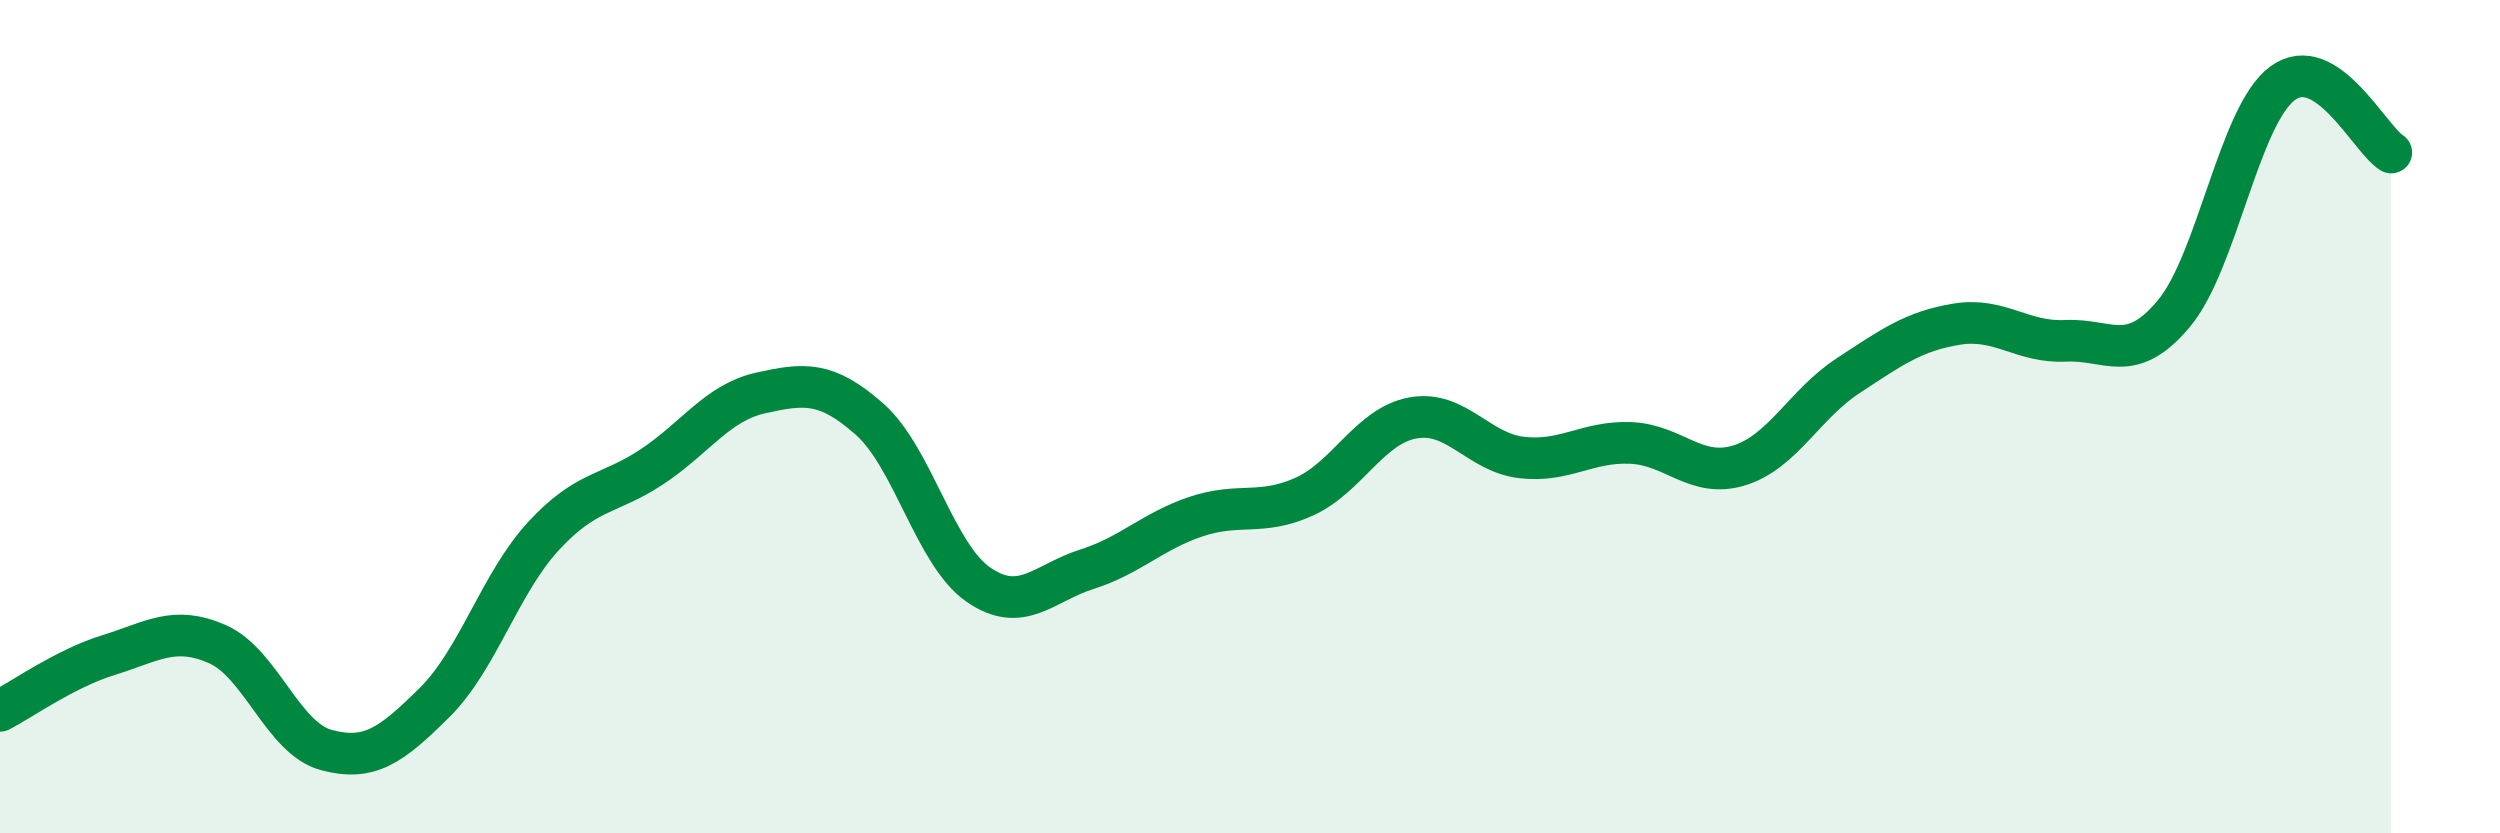
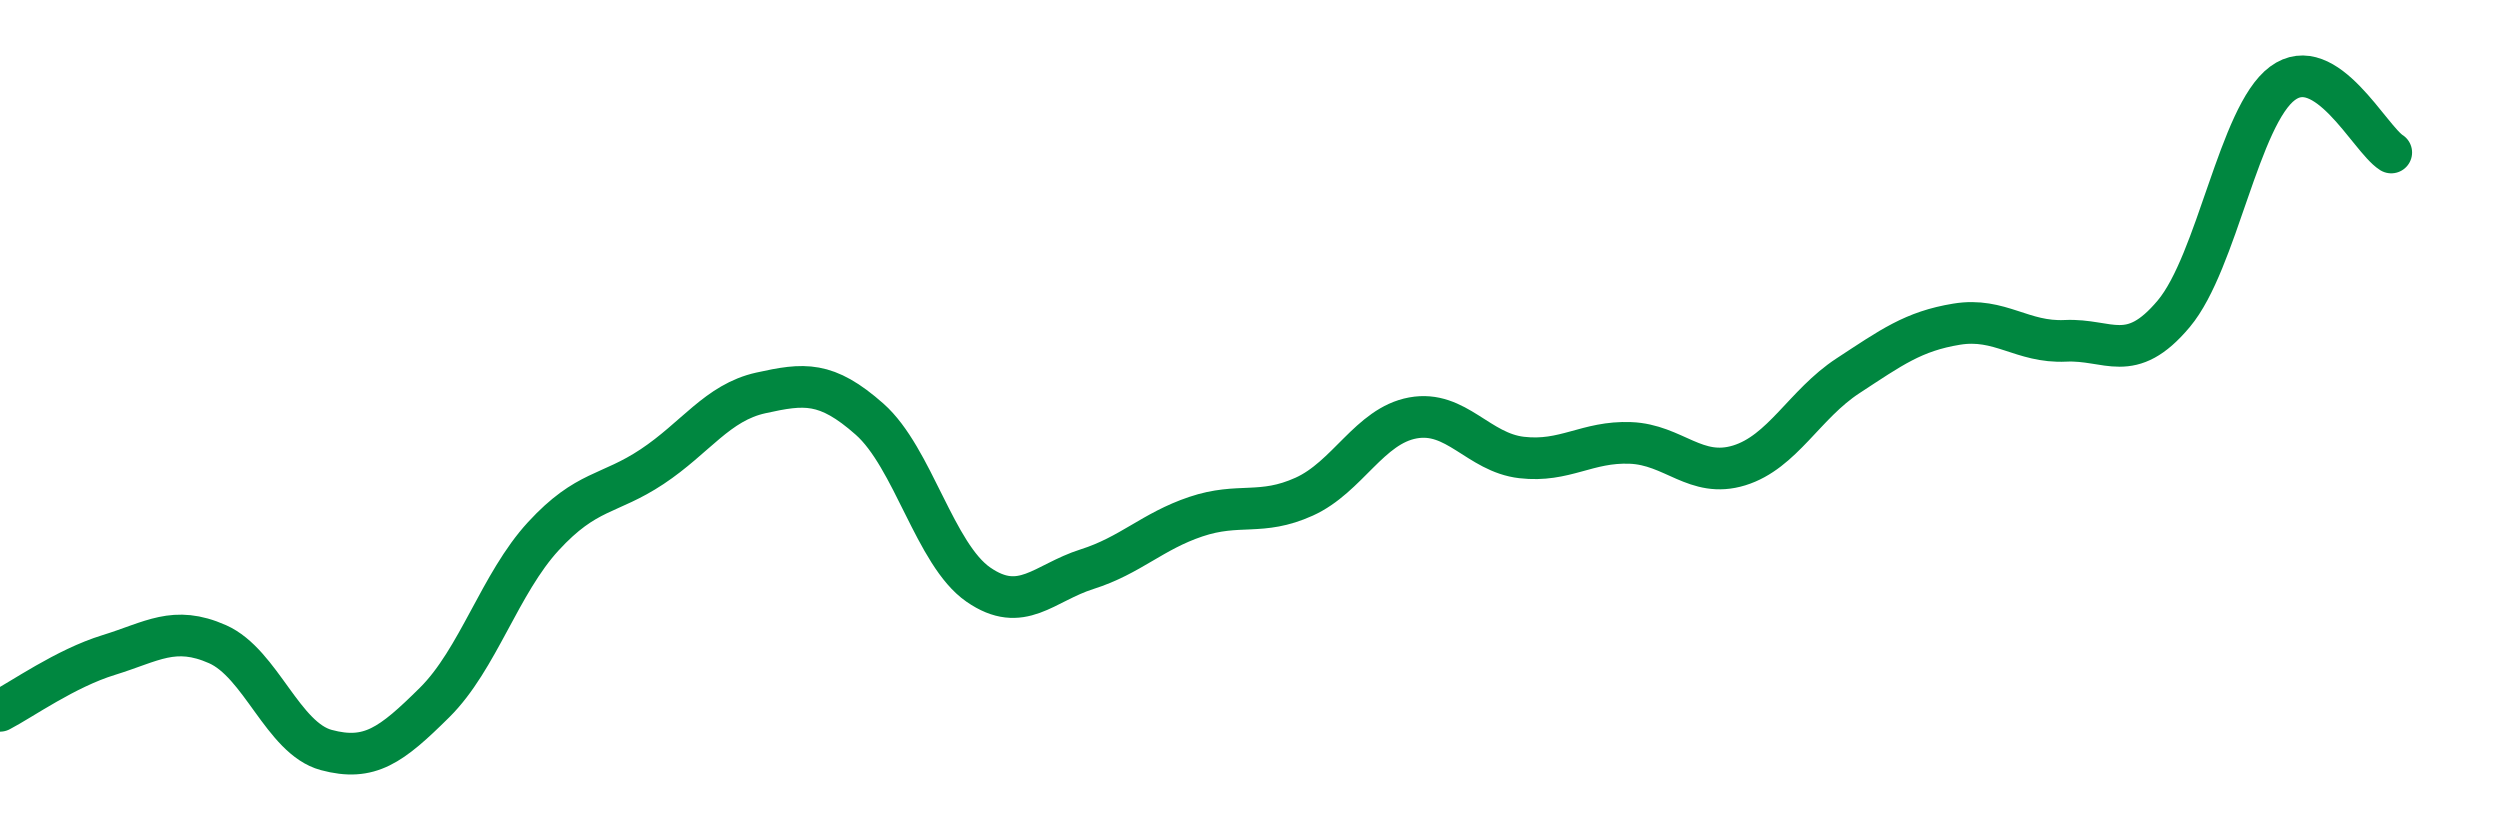
<svg xmlns="http://www.w3.org/2000/svg" width="60" height="20" viewBox="0 0 60 20">
-   <path d="M 0,17.06 C 0.52,16.79 1.57,16.04 2.61,15.72 C 3.65,15.4 4.18,15 5.22,15.46 C 6.26,15.92 6.79,17.72 7.83,18 C 8.87,18.28 9.39,17.89 10.43,16.86 C 11.47,15.83 12,14 13.04,12.87 C 14.08,11.74 14.61,11.89 15.65,11.2 C 16.69,10.51 17.22,9.66 18.26,9.43 C 19.3,9.2 19.83,9.14 20.87,10.06 C 21.91,10.98 22.44,13.31 23.48,14.03 C 24.52,14.75 25.05,13.99 26.09,13.66 C 27.13,13.33 27.66,12.75 28.7,12.4 C 29.74,12.05 30.26,12.39 31.3,11.92 C 32.34,11.45 32.87,10.22 33.91,10.03 C 34.95,9.84 35.48,10.86 36.52,10.98 C 37.56,11.1 38.09,10.59 39.13,10.63 C 40.17,10.67 40.7,11.49 41.74,11.17 C 42.78,10.85 43.31,9.7 44.35,9.02 C 45.39,8.34 45.92,7.95 46.96,7.78 C 48,7.61 48.53,8.23 49.57,8.18 C 50.61,8.13 51.13,8.77 52.17,7.53 C 53.21,6.29 53.74,2.77 54.78,2 C 55.82,1.23 56.87,3.33 57.39,3.66L57.39 20L0 20Z" fill="#008740" opacity="0.1" stroke-linecap="round" stroke-linejoin="round" />
  <path d="M 0,17.06 C 0.52,16.79 1.57,16.04 2.61,15.72 C 3.65,15.4 4.18,15 5.22,15.46 C 6.26,15.92 6.79,17.72 7.83,18 C 8.87,18.28 9.39,17.89 10.43,16.86 C 11.47,15.83 12,14 13.04,12.87 C 14.08,11.74 14.61,11.89 15.65,11.2 C 16.69,10.51 17.22,9.66 18.26,9.43 C 19.3,9.2 19.83,9.14 20.87,10.06 C 21.91,10.98 22.44,13.31 23.48,14.03 C 24.52,14.75 25.05,13.99 26.09,13.66 C 27.13,13.33 27.66,12.75 28.7,12.4 C 29.74,12.05 30.26,12.39 31.3,11.92 C 32.34,11.45 32.87,10.22 33.91,10.03 C 34.95,9.84 35.48,10.86 36.52,10.98 C 37.56,11.1 38.09,10.59 39.13,10.63 C 40.17,10.67 40.7,11.49 41.74,11.17 C 42.78,10.85 43.31,9.7 44.35,9.02 C 45.39,8.34 45.92,7.95 46.96,7.78 C 48,7.61 48.53,8.23 49.57,8.18 C 50.61,8.13 51.13,8.77 52.17,7.53 C 53.21,6.29 53.74,2.77 54.78,2 C 55.82,1.23 56.87,3.33 57.39,3.66" stroke="#008740" stroke-width="1" fill="none" stroke-linecap="round" stroke-linejoin="round" />
</svg>